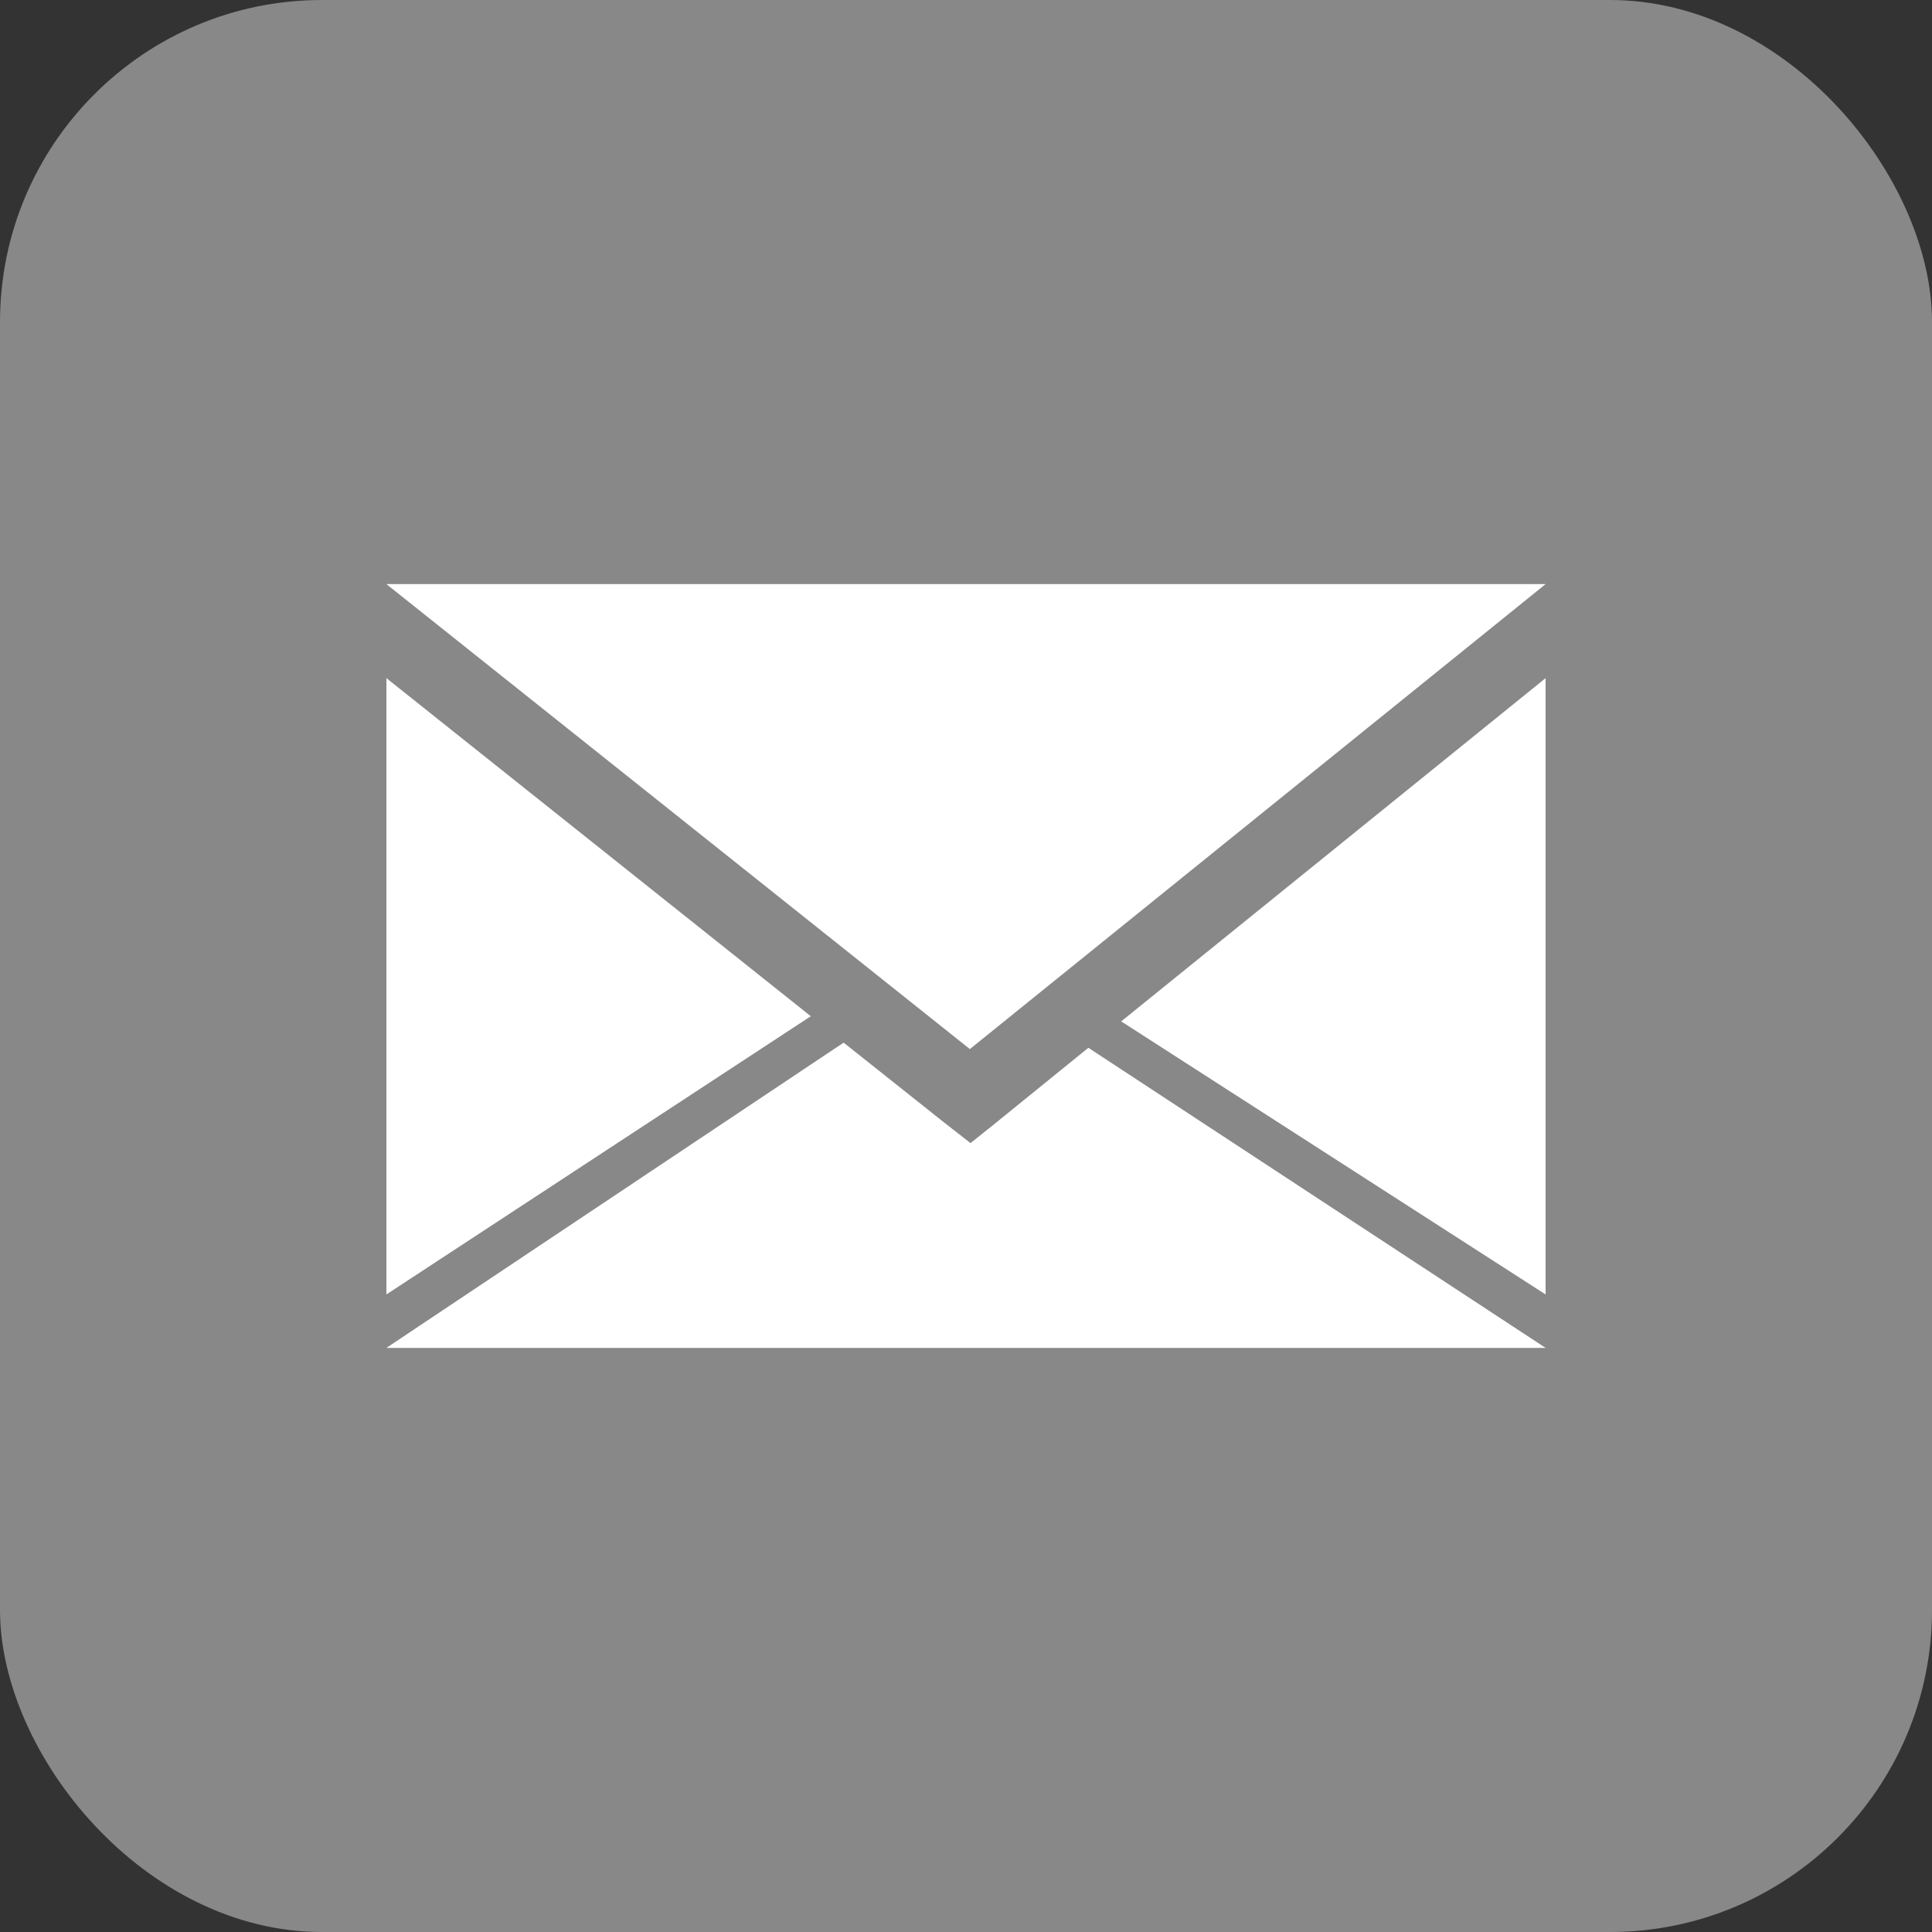
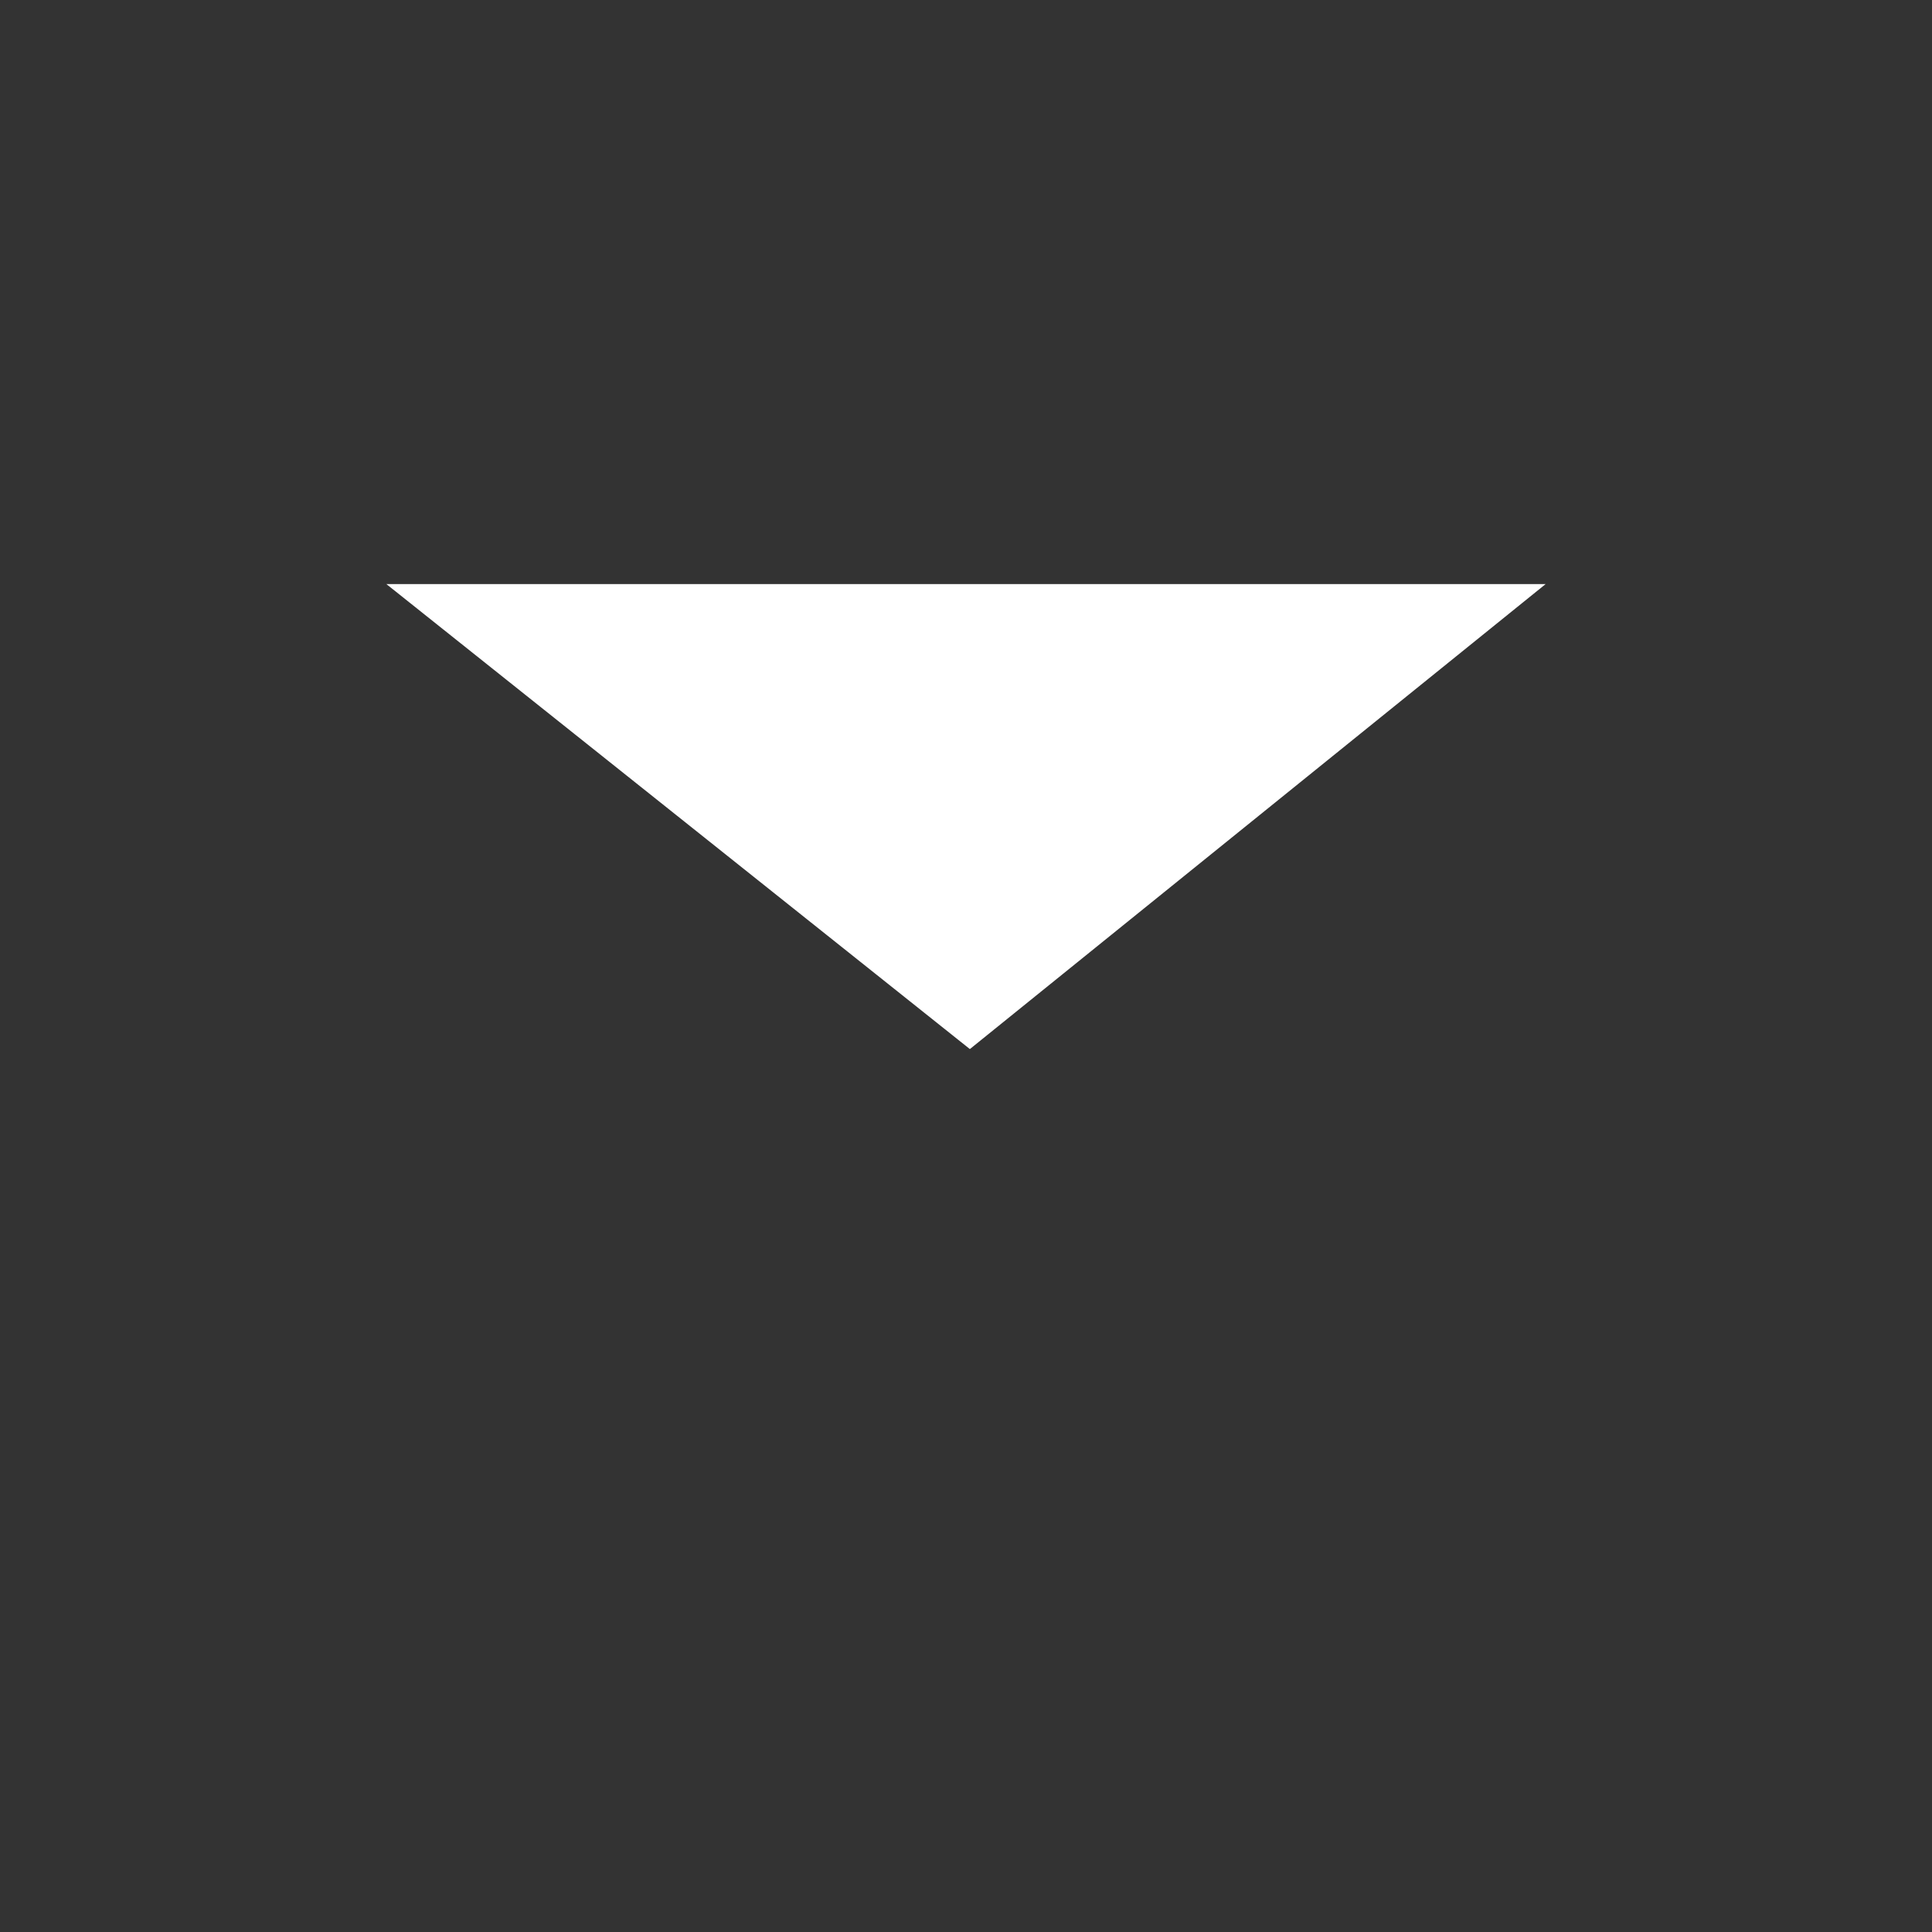
<svg xmlns="http://www.w3.org/2000/svg" id="Layer_1" viewBox="0 0 30 30">
  <rect x="0" y="0" width="30" height="30" fill="#333333" stroke="none" />
  <defs>
    <style>.cls-1{fill:#fff;}.cls-2{fill:#888;}</style>
  </defs>
-   <rect class="cls-2" width="30" height="30" rx="5" ry="5" />
  <g>
-     <polygon class="cls-1" points="24 20.1 24 10.53 17.41 15.86 24 20.1" />
-     <polygon class="cls-1" points="6 20.1 12.59 15.78 6 10.53 6 20.1" />
-     <polygon class="cls-1" points="15.07 17.75 14.66 17.43 13.1 16.19 6 20.93 24 20.93 16.9 16.27 15.47 17.43 15.07 17.75" />
    <polygon class="cls-1" points="15.06 16.29 24 9.07 6 9.07 15.06 16.29" />
  </g>
</svg>